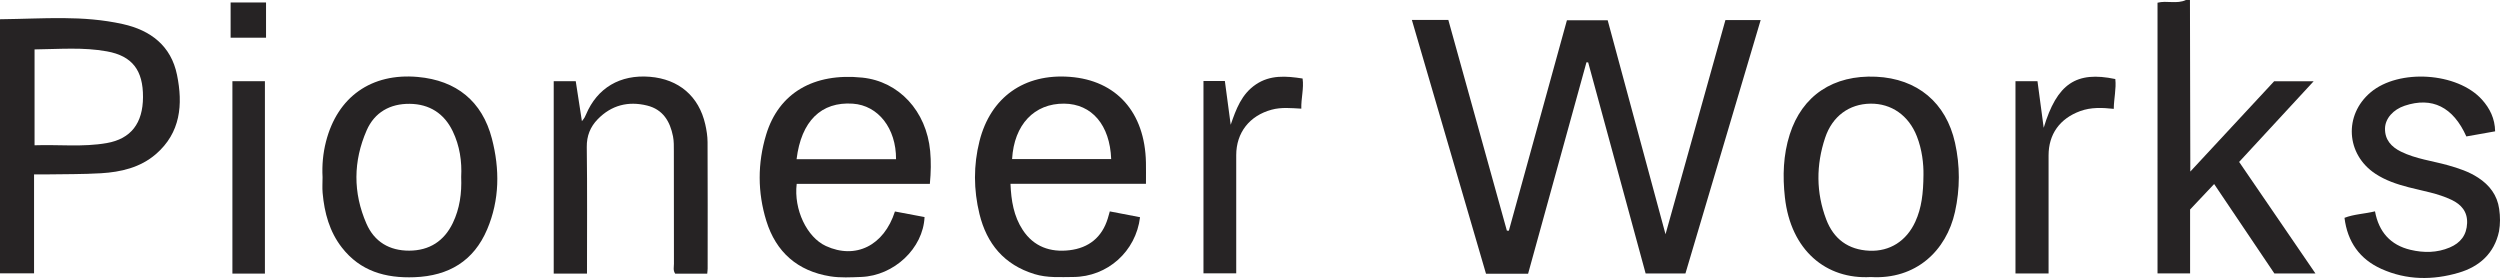
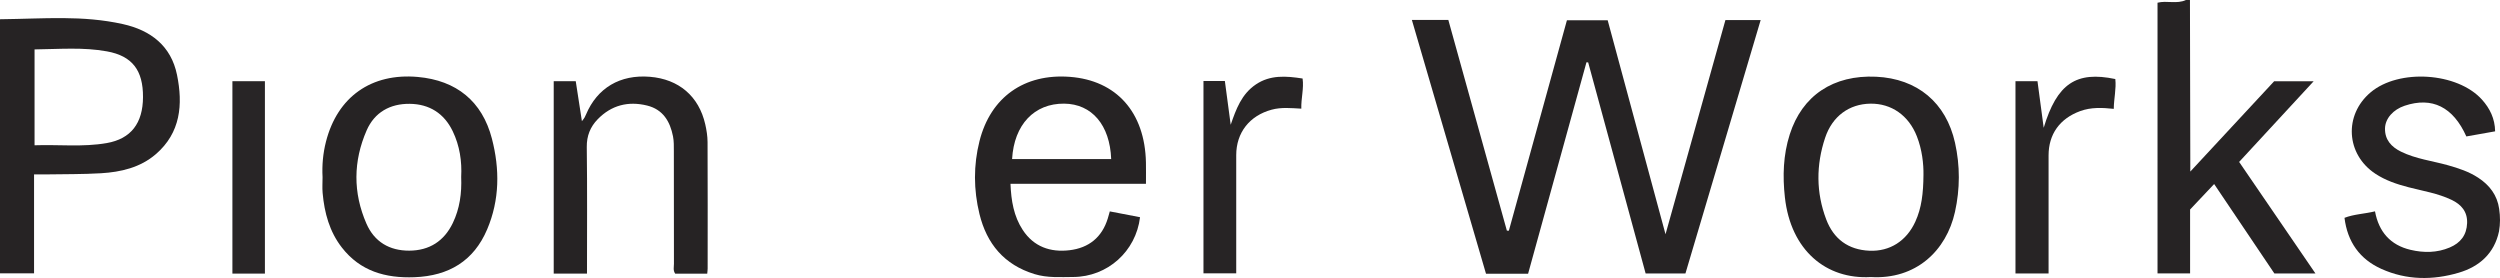
<svg xmlns="http://www.w3.org/2000/svg" id="Layer_1" viewBox="0 0 3167.004 352.162">
  <defs>
    <style>.cls-1{fill:#272425;}.cls-1,.cls-2,.cls-3{stroke-width:0px;}.cls-2{fill:#282526;}.cls-3{fill:#262324;}</style>
  </defs>
  <path class="cls-3" d="m2774.237,0c.143,66.894.287,133.787.429,200.681.01,4.504.001,9.008.001,16.671,37-39.849,72.084-77.634,106.247-114.427h50.043c-32.056,34.7-62.794,67.974-94.421,102.21,31.957,46.703,63.853,93.318,96.686,141.301h-52.028c-24.792-36.81-50.102-74.386-76.321-113.315-10.708,11.344-20.669,21.898-30.469,32.28v80.982h-41.252V3.438c11.84-3.044,24.474,1.973,36.003-3.438h5.082Z" />
  <path class="cls-3" d="m1882.476,346.78c-31.261-107.022-62.491-213.943-93.91-321.507h46.191c24.689,88.856,49.42,177.868,74.152,266.88.839.038,1.677.075,2.516.113,24.439-88.575,48.878-177.15,73.552-266.579h51.636c24.014,88.835,48.247,178.479,73.274,271.059,25.776-92.167,50.772-181.546,75.886-271.344h44.647c-31.783,107.065-63.432,213.678-95.289,320.992h-50.438c-24.201-88.889-48.493-178.11-72.784-267.33-.72-.058-1.441-.116-2.161-.175-24.638,89.244-49.277,178.489-73.959,267.89h-53.314Z" />
  <path class="cls-3" d="m43.141,220.955v125.281H0V24.386c56.882-.651,104.412-5.248,155.739,6.156,35.147,7.81,61.012,27.565,68.508,64.324,7.64,37.464,4.647,73.32-26.903,100.49-19.624,16.899-44.136,22.61-69.333,24.115-23.202,1.386-46.507,1.07-69.768,1.471-4.59.079-9.183.011-15.103.011Zm.633-158.352v121.431c30.926-1.045,61.343,2.483,91.452-2.787,30.716-5.376,45.786-25.157,45.936-58.296.153-33.843-13.554-52.056-45.676-57.875-30.116-5.456-59.517-2.857-91.712-2.473Z" />
  <path class="cls-3" d="m1451.7,232.81h-171.616c.852,21.427,4.135,41.129,15.518,58.482,13.955,21.276,34.969,28.614,59.315,25.693,24.338-2.921,41.089-16.308,48.414-40.178.843-2.747,1.58-5.525,2.57-9.004,12.993,2.494,25.687,4.93,38.308,7.352-5.216,43.421-41.307,75.515-84.566,75.735-16.437.084-32.933,1.288-49.111-3.664-38.454-11.771-60.53-38.418-69.749-76.167-7.482-30.641-7.686-61.7.049-92.339,14.049-55.654,56.749-85.723,114.378-81.375,59.159,4.463,95.15,44.886,96.468,108.433.174,8.372.024,16.751.024,27.034Zm-169.577-31.328h125.521c-1.569-43.094-24.561-69.872-59.519-70.191-37.897-.346-63.505,26.594-66.002,70.191Z" />
-   <path class="cls-3" d="m1177.948,232.958h-168.696c-3.868,32.435,12.889,67.616,37.035,78.698,37.572,17.244,73.531-.412,87.426-43.76,12.478,2.353,25.078,4.728,37.509,7.072-1.766,39.66-38.679,74.303-80.212,75.869-13.073.493-26.447,1.262-39.247-.785-41.359-6.612-68.767-30.723-80.984-70.282-11.152-36.11-11.193-72.934-.214-109.208,15.95-52.702,60.141-78.592,121.805-72.243,46.356,4.773,81.242,42.367,85.976,93.055,1.243,13.313,1.013,26.694-.396,41.584Zm-42.84-31.323c.209-39.053-22.578-68.097-54.734-70.302-40.039-2.746-65.366,22.006-71.257,70.302h125.992Z" />
  <path class="cls-3" d="m2369.889,350.951c-56.309,3.261-101.298-33.612-108.775-100.894-2.989-26.895-2.176-53.707,6.136-79.764,15.737-49.337,55.253-75.612,109.412-73.099,52.241,2.423,88.696,32.837,99.982,83.761,6.453,29.119,6.4,58.365-.071,87.472-10.965,49.322-49.572,85.954-106.684,82.524Zm66.766-129.329c.22-13.955-1.694-31.842-8.339-48.864-10.371-26.57-32.328-41.815-58.889-41.438-26.815.381-48.219,15.822-57.367,43.281-11.486,34.478-11.546,69.32,1.445,103.478,9.381,24.666,27.838,38.383,54.687,39.547,25.896,1.122,46.916-12.376,58.094-36.693,8.046-17.502,10.18-36.138,10.37-59.311Z" />
  <path class="cls-3" d="m408.619,224.375c-.796-15.181.556-30.15,4.331-44.932,14.5-56.784,57.553-87.196,116.288-81.967,48.985,4.361,81.609,30.854,93.896,78.088,10.066,38.693,9.867,77.555-5.945,114.871-16.978,40.067-48.505,59.078-92.107,60.731-36.826,1.396-68.671-7.634-91.986-37.565-15.754-20.225-22.146-44.031-24.387-69.065-.597-6.67-.09-13.438-.09-20.161Zm175.617-.201c1.051-19.645-1.808-39.476-10.746-57.988-10.846-22.462-29.397-34.344-54.311-34.662-24.962-.318-44.684,10.736-54.693,33.621-17.061,39.013-17.411,78.966-.279,118.184,10.061,23.032,29.204,34.315,54.243,34.206,25.484-.11,44.176-12.078,55.22-35.113,8.715-18.178,11.402-37.528,10.567-58.248Z" />
  <path class="cls-3" d="m3165.959,264.706c1.428,9.942,1.428,18.801-.21,28.398-5.995,28.048-24.95,44.692-51.033,52.372-32.763,9.648-66.007,9.52-97.862-4.778-27.541-12.361-43.092-34.249-46.852-64.756,12.048-4.673,25.145-4.942,38.654-8.214,4.775,25.897,19.426,42.735,45.033,48.773,16.734,3.946,33.506,3.85,49.675-2.998,13.637-5.776,21.396-15.68,21.969-30.85.555-14.687-7.507-23.658-19.726-29.497-17.253-8.246-36.176-11.214-54.524-15.963-14.762-3.821-29.106-8.617-41.952-17.09-37.285-24.593-40.173-74.433-5.962-103.175,35.802-30.079,109.799-25.359,140.975,9.263,10.003,11.109,16.399,24.027,16.675,40.184-12.617,2.239-24.593,4.365-36.455,6.471-16.766-37.416-43.391-50.538-78.203-38.888-14.373,4.81-24.618,16.113-24.836,28.825-.245,14.243,7.946,23.266,20.27,29.327,18.778,9.234,39.542,11.652,59.385,17.196,13.506,3.773,26.68,8.152,38.425,15.837,14.379,9.409,24.113,22.129,26.552,39.564Z" />
  <path class="cls-3" d="m743.609,346.619h-42.161V102.835h27.903c2.577,16.709,5.18,33.588,7.816,50.678,3.55-4.44,3.953-5.505,5.206-8.472,14.223-33.679,43.116-50.824,80.876-47.769,36.652,2.966,62.088,24.624,70.169,60.21,1.665,7.33,2.885,14.94,2.92,22.427.247,53.404.138,106.81.112,160.215,0,2.01-.314,4.019-.524,6.528h-40.595c-2.91-4.182-1.568-8.489-1.578-12.491-.111-47.518-.036-95.036-.114-142.554-.01-6.292.15-12.73-1.062-18.848-3.728-18.829-12.588-34.064-32.834-39.051-24.019-5.916-45.383-.395-62.65,17.436-9.288,9.591-13.944,20.978-13.759,35.18.689,52.959.275,105.932.275,160.294Z" />
  <path class="cls-1" d="m2553.21,346.393V102.853h27.877c2.512,18.829,5.043,37.806,7.875,59.029,16.81-55.918,41.177-72.175,90.723-61.752,1.374,12.352-1.837,24.606-1.955,37.768-14.833-1.557-28.89-2.189-42.63,2.872-25.761,9.489-39.963,29.168-39.963,56.199-.001,45.416,0,90.832,0,136.249,0,4.125,0,8.251,0,13.175h-41.926Z" />
  <path class="cls-1" d="m1524.559,102.607h27.098c2.471,18.541,4.932,37.003,7.392,55.465,6.828-19.878,13.738-38.833,31.843-51.075,18.226-12.324,38.27-10.787,59.237-7.537,1.788,12.659-1.996,24.912-1.63,38.187-12.851-.7-25.262-2.017-37.522,1.293-28.04,7.569-44.922,29.014-44.926,57.617-.006,49.589-.002,99.179-.002,149.704h-41.491V102.607Z" />
  <path class="cls-2" d="m335.591,346.604h-41.179V102.873h41.179v243.731Z" />
-   <path class="cls-3" d="m292.14,47.753V3.135h44.874v44.619h-44.874Z" />
</svg>